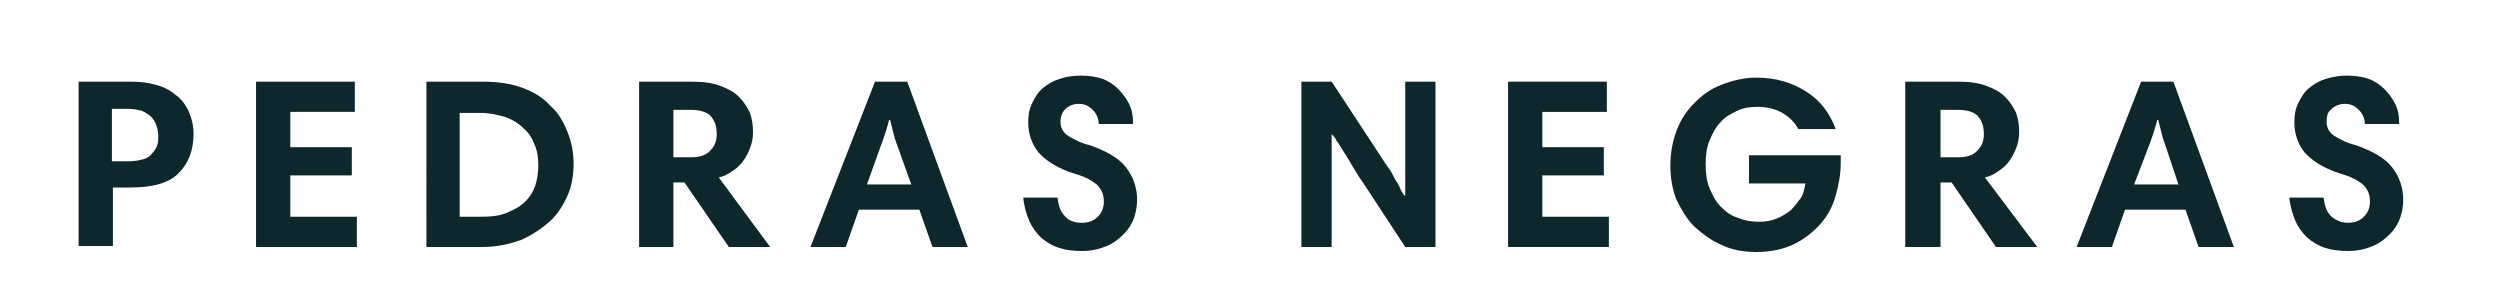
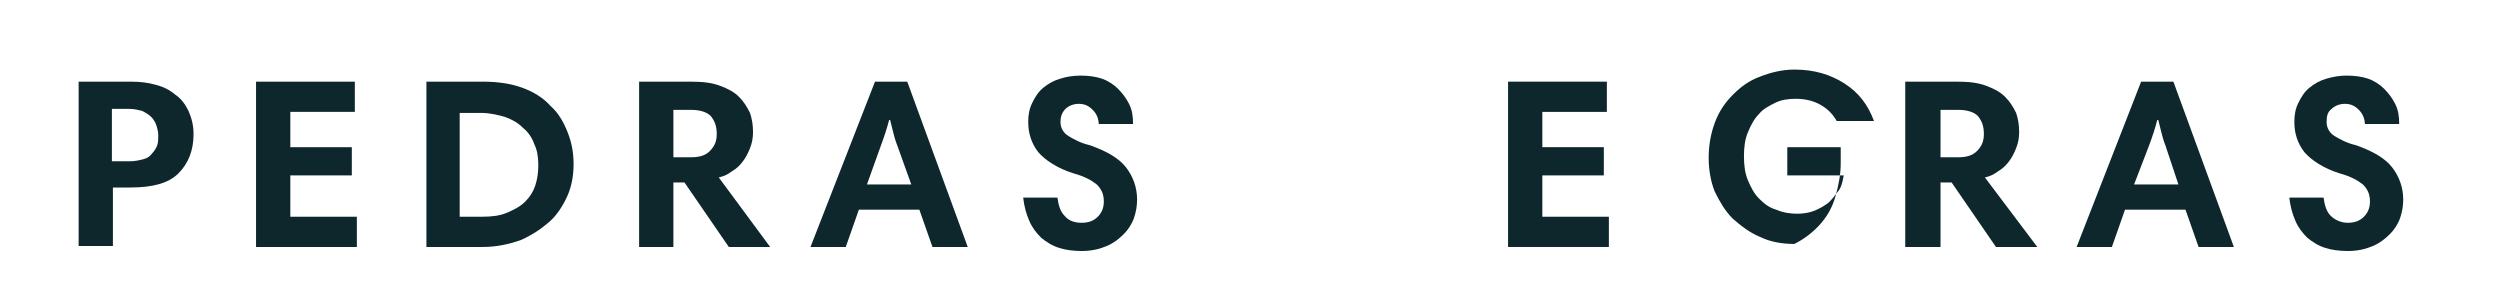
<svg xmlns="http://www.w3.org/2000/svg" version="1.1" id="Capa_2" x="0px" y="0px" viewBox="0 0 248 30" style="enable-background:new 0 0 248 30;" xml:space="preserve">
  <style type="text/css">
	.st0{enable-background:new    ;}
	.st1{fill:#0D272D;}
</style>
  <g class="st0">
    <path class="st1" d="M7.8,8.1H13c0.9,0,1.7,0.1,2.4,0.3c0.8,0.2,1.4,0.5,2,1c0.6,0.4,1,1,1.3,1.6c0.3,0.7,0.5,1.4,0.5,2.3   c0,1.6-0.5,2.9-1.5,3.9c-1,1-2.6,1.4-4.8,1.4h-1.7v5.8H7.8V8.1z M15.7,13.4c0-0.3-0.1-0.7-0.2-1c-0.1-0.3-0.3-0.6-0.5-0.8   c-0.2-0.2-0.5-0.4-0.9-0.6c-0.4-0.1-0.8-0.2-1.3-0.2h-1.7V16h1.7c0.6,0,1-0.1,1.4-0.2c0.4-0.1,0.7-0.3,0.9-0.6   c0.2-0.2,0.4-0.5,0.5-0.8S15.7,13.8,15.7,13.4z" />
    <path class="st1" d="M35.1,11.1h-6.3v3.5h6.1v2.8h-6.1v4.1h6.6v3h-10V8.1h9.8V11.1z" />
    <path class="st1" d="M47.9,8.1c1.5,0,2.8,0.2,3.9,0.6c1.1,0.4,2.1,1,2.8,1.8c0.8,0.7,1.3,1.6,1.7,2.6c0.4,1,0.6,2,0.6,3.2   c0,1.1-0.2,2.2-0.6,3.1s-1,1.9-1.8,2.6c-0.8,0.7-1.7,1.3-2.8,1.8c-1.1,0.4-2.4,0.7-3.8,0.7h-5.6V8.1H47.9z M47.8,21.5   c1,0,1.8-0.1,2.5-0.4c0.7-0.3,1.3-0.6,1.8-1.1c0.5-0.5,0.8-1,1-1.6c0.2-0.6,0.3-1.3,0.3-2c0-0.8-0.1-1.5-0.4-2.1   c-0.2-0.6-0.6-1.2-1.1-1.6c-0.5-0.5-1-0.8-1.8-1.1c-0.7-0.2-1.5-0.4-2.4-0.4h-2.1v10.3H47.8z" />
    <path class="st1" d="M76.4,24.5h-4.1l-4.4-6.4h-1.1v6.4h-3.4V8.1h5.1c1.2,0,2.1,0.1,2.9,0.4c0.8,0.3,1.4,0.6,1.9,1.1   c0.5,0.5,0.8,1,1.1,1.6c0.2,0.6,0.3,1.2,0.3,1.9c0,0.6-0.1,1.1-0.3,1.6c-0.2,0.5-0.4,0.9-0.7,1.3s-0.6,0.7-1.1,1   c-0.4,0.3-0.8,0.5-1.3,0.6L76.4,24.5z M71.1,13.3c0-0.8-0.2-1.3-0.6-1.8c-0.4-0.4-1.1-0.6-1.9-0.6h-1.8v4.7h1.8   c0.8,0,1.4-0.2,1.8-0.6C70.9,14.5,71.1,14,71.1,13.3z" />
    <path class="st1" d="M86.8,8.1H90l6,16.4h-3.5l-1.3-3.7h-6l-1.3,3.7h-3.5L86.8,8.1z M86,18.3h4.4L89,14.4c-0.2-0.5-0.3-0.9-0.4-1.3   c-0.1-0.4-0.2-0.8-0.3-1.2h-0.1c-0.2,0.8-0.5,1.7-0.8,2.5L86,18.3z" />
    <path class="st1" d="M109,12.4c0-0.6-0.2-1.1-0.6-1.5c-0.4-0.4-0.8-0.6-1.4-0.6c-0.5,0-1,0.2-1.3,0.5s-0.5,0.7-0.5,1.3   c0,0.6,0.3,1.1,0.8,1.4c0.5,0.3,1.2,0.7,2.1,0.9c1.7,0.6,2.9,1.3,3.6,2.2s1.1,2,1.1,3.2c0,0.6-0.1,1.2-0.3,1.8   c-0.2,0.6-0.6,1.2-1,1.6c-0.5,0.5-1,0.9-1.7,1.2c-0.7,0.3-1.5,0.5-2.5,0.5c-0.8,0-1.6-0.1-2.2-0.3c-0.7-0.2-1.3-0.6-1.8-1   c-0.5-0.5-0.9-1-1.2-1.7c-0.3-0.7-0.5-1.4-0.6-2.3h3.4c0.1,0.8,0.3,1.4,0.7,1.8c0.4,0.5,1,0.7,1.7,0.7c0.7,0,1.2-0.2,1.6-0.6   c0.4-0.4,0.6-0.9,0.6-1.5c0-0.7-0.2-1.2-0.7-1.7c-0.5-0.4-1.2-0.8-2.3-1.1c-1.6-0.5-2.8-1.3-3.5-2.1c-0.7-0.9-1-1.9-1-3   c0-0.7,0.1-1.3,0.4-1.9c0.3-0.6,0.6-1.1,1.1-1.5c0.5-0.4,1-0.7,1.7-0.9c0.6-0.2,1.3-0.3,2-0.3c0.8,0,1.5,0.1,2.1,0.3   c0.6,0.2,1.2,0.6,1.6,1s0.8,0.9,1.1,1.5c0.3,0.6,0.4,1.2,0.4,2H109z" />
-     <path class="st1" d="M132.1,13.3c0,0.2,0,0.4,0,0.7c0,0.3,0,0.6,0,0.9s0,0.6,0,0.8c0,0.3,0,0.5,0,0.7v8.1h-3V8.1h3l4.6,7   c0.4,0.6,0.7,1.1,1,1.5c0.3,0.4,0.5,0.8,0.7,1.2c0.2,0.3,0.4,0.6,0.5,0.9c0.1,0.3,0.3,0.5,0.4,0.7h0.1c0-0.2,0-0.4,0-0.7   c0-0.3,0-0.5,0-0.8c0-0.3,0-0.5,0-0.8c0-0.3,0-0.5,0-0.6V8.1h3v16.4h-3l-4.2-6.4c-0.5-0.7-0.9-1.4-1.2-1.9c-0.3-0.5-0.6-1-0.8-1.3   s-0.4-0.7-0.6-0.9C132.5,13.7,132.3,13.5,132.1,13.3L132.1,13.3z" />
    <path class="st1" d="M159.3,11.1h-6.3v3.5h6.1v2.8h-6.1v4.1h6.6v3h-10V8.1h9.8V11.1z" />
-     <path class="st1" d="M182.6,15.4v0.8c0,1.1-0.2,2.1-0.5,3.2s-0.8,2-1.5,2.8c-0.7,0.8-1.6,1.5-2.6,2s-2.3,0.8-3.8,0.8   c-1.2,0-2.4-0.2-3.4-0.7c-1-0.4-1.9-1.1-2.7-1.8c-0.8-0.8-1.3-1.7-1.8-2.7c-0.4-1-0.6-2.2-0.6-3.3c0-1.3,0.2-2.4,0.6-3.5   c0.4-1.1,1-2,1.8-2.8c0.8-0.8,1.6-1.4,2.7-1.8c1-0.4,2.2-0.7,3.4-0.7c2,0,3.6,0.5,5,1.4c1.4,0.9,2.3,2.1,2.9,3.7h-3.7   c-0.4-0.7-0.9-1.2-1.6-1.6c-0.7-0.4-1.5-0.6-2.5-0.6c-0.7,0-1.4,0.1-2,0.4c-0.6,0.3-1.2,0.6-1.6,1.1c-0.5,0.5-0.8,1.1-1.1,1.8   c-0.3,0.7-0.4,1.5-0.4,2.4c0,0.9,0.1,1.7,0.4,2.4c0.3,0.7,0.6,1.3,1.1,1.8s1,0.9,1.7,1.1c0.7,0.3,1.4,0.4,2.1,0.4   c0.6,0,1.2-0.1,1.7-0.3c0.5-0.2,1-0.5,1.4-0.8c0.4-0.4,0.7-0.8,1-1.2s0.4-1,0.5-1.5h-5.6v-2.8H182.6z" />
+     <path class="st1" d="M182.6,15.4v0.8c0,1.1-0.2,2.1-0.5,3.2s-0.8,2-1.5,2.8c-0.7,0.8-1.6,1.5-2.6,2c-1.2,0-2.4-0.2-3.4-0.7c-1-0.4-1.9-1.1-2.7-1.8c-0.8-0.8-1.3-1.7-1.8-2.7c-0.4-1-0.6-2.2-0.6-3.3c0-1.3,0.2-2.4,0.6-3.5   c0.4-1.1,1-2,1.8-2.8c0.8-0.8,1.6-1.4,2.7-1.8c1-0.4,2.2-0.7,3.4-0.7c2,0,3.6,0.5,5,1.4c1.4,0.9,2.3,2.1,2.9,3.7h-3.7   c-0.4-0.7-0.9-1.2-1.6-1.6c-0.7-0.4-1.5-0.6-2.5-0.6c-0.7,0-1.4,0.1-2,0.4c-0.6,0.3-1.2,0.6-1.6,1.1c-0.5,0.5-0.8,1.1-1.1,1.8   c-0.3,0.7-0.4,1.5-0.4,2.4c0,0.9,0.1,1.7,0.4,2.4c0.3,0.7,0.6,1.3,1.1,1.8s1,0.9,1.7,1.1c0.7,0.3,1.4,0.4,2.1,0.4   c0.6,0,1.2-0.1,1.7-0.3c0.5-0.2,1-0.5,1.4-0.8c0.4-0.4,0.7-0.8,1-1.2s0.4-1,0.5-1.5h-5.6v-2.8H182.6z" />
    <path class="st1" d="M202.1,24.5H198l-4.4-6.4h-1.1v6.4H189V8.1h5.1c1.2,0,2.1,0.1,2.9,0.4c0.8,0.3,1.4,0.6,1.9,1.1s0.8,1,1.1,1.6   c0.2,0.6,0.3,1.2,0.3,1.9c0,0.6-0.1,1.1-0.3,1.6c-0.2,0.5-0.4,0.9-0.7,1.3s-0.6,0.7-1.1,1c-0.4,0.3-0.8,0.5-1.3,0.6L202.1,24.5z    M196.8,13.3c0-0.8-0.2-1.3-0.6-1.8c-0.4-0.4-1.1-0.6-1.9-0.6h-1.8v4.7h1.8c0.8,0,1.4-0.2,1.8-0.6C196.6,14.5,196.8,14,196.8,13.3z   " />
    <path class="st1" d="M212.4,8.1h3.2l6,16.4h-3.5l-1.3-3.7h-6l-1.3,3.7h-3.5L212.4,8.1z M211.7,18.3h4.4l-1.3-3.9   c-0.2-0.5-0.3-0.9-0.4-1.3c-0.1-0.4-0.2-0.8-0.3-1.2h-0.1c-0.2,0.8-0.5,1.7-0.8,2.5L211.7,18.3z" />
    <path class="st1" d="M234.6,12.4c0-0.6-0.2-1.1-0.6-1.5s-0.8-0.6-1.4-0.6c-0.5,0-1,0.2-1.3,0.5c-0.4,0.3-0.5,0.7-0.5,1.3   c0,0.6,0.3,1.1,0.8,1.4s1.2,0.7,2.1,0.9c1.7,0.6,2.9,1.3,3.6,2.2s1.1,2,1.1,3.2c0,0.6-0.1,1.2-0.3,1.8c-0.2,0.6-0.6,1.2-1,1.6   c-0.5,0.5-1,0.9-1.7,1.2s-1.5,0.5-2.5,0.5c-0.8,0-1.6-0.1-2.2-0.3c-0.7-0.2-1.3-0.6-1.8-1c-0.5-0.5-0.9-1-1.2-1.7s-0.5-1.4-0.6-2.3   h3.4c0.1,0.8,0.3,1.4,0.7,1.8s1,0.7,1.7,0.7c0.7,0,1.2-0.2,1.6-0.6c0.4-0.4,0.6-0.9,0.6-1.5c0-0.7-0.2-1.2-0.7-1.7   c-0.5-0.4-1.2-0.8-2.3-1.1c-1.6-0.5-2.8-1.3-3.5-2.1c-0.7-0.9-1-1.9-1-3c0-0.7,0.1-1.3,0.4-1.9c0.3-0.6,0.6-1.1,1.1-1.5   c0.5-0.4,1-0.7,1.7-0.9s1.3-0.3,2-0.3c0.8,0,1.5,0.1,2.1,0.3c0.6,0.2,1.2,0.6,1.6,1s0.8,0.9,1.1,1.5c0.3,0.6,0.4,1.2,0.4,2H234.6z" />
  </g>
</svg>